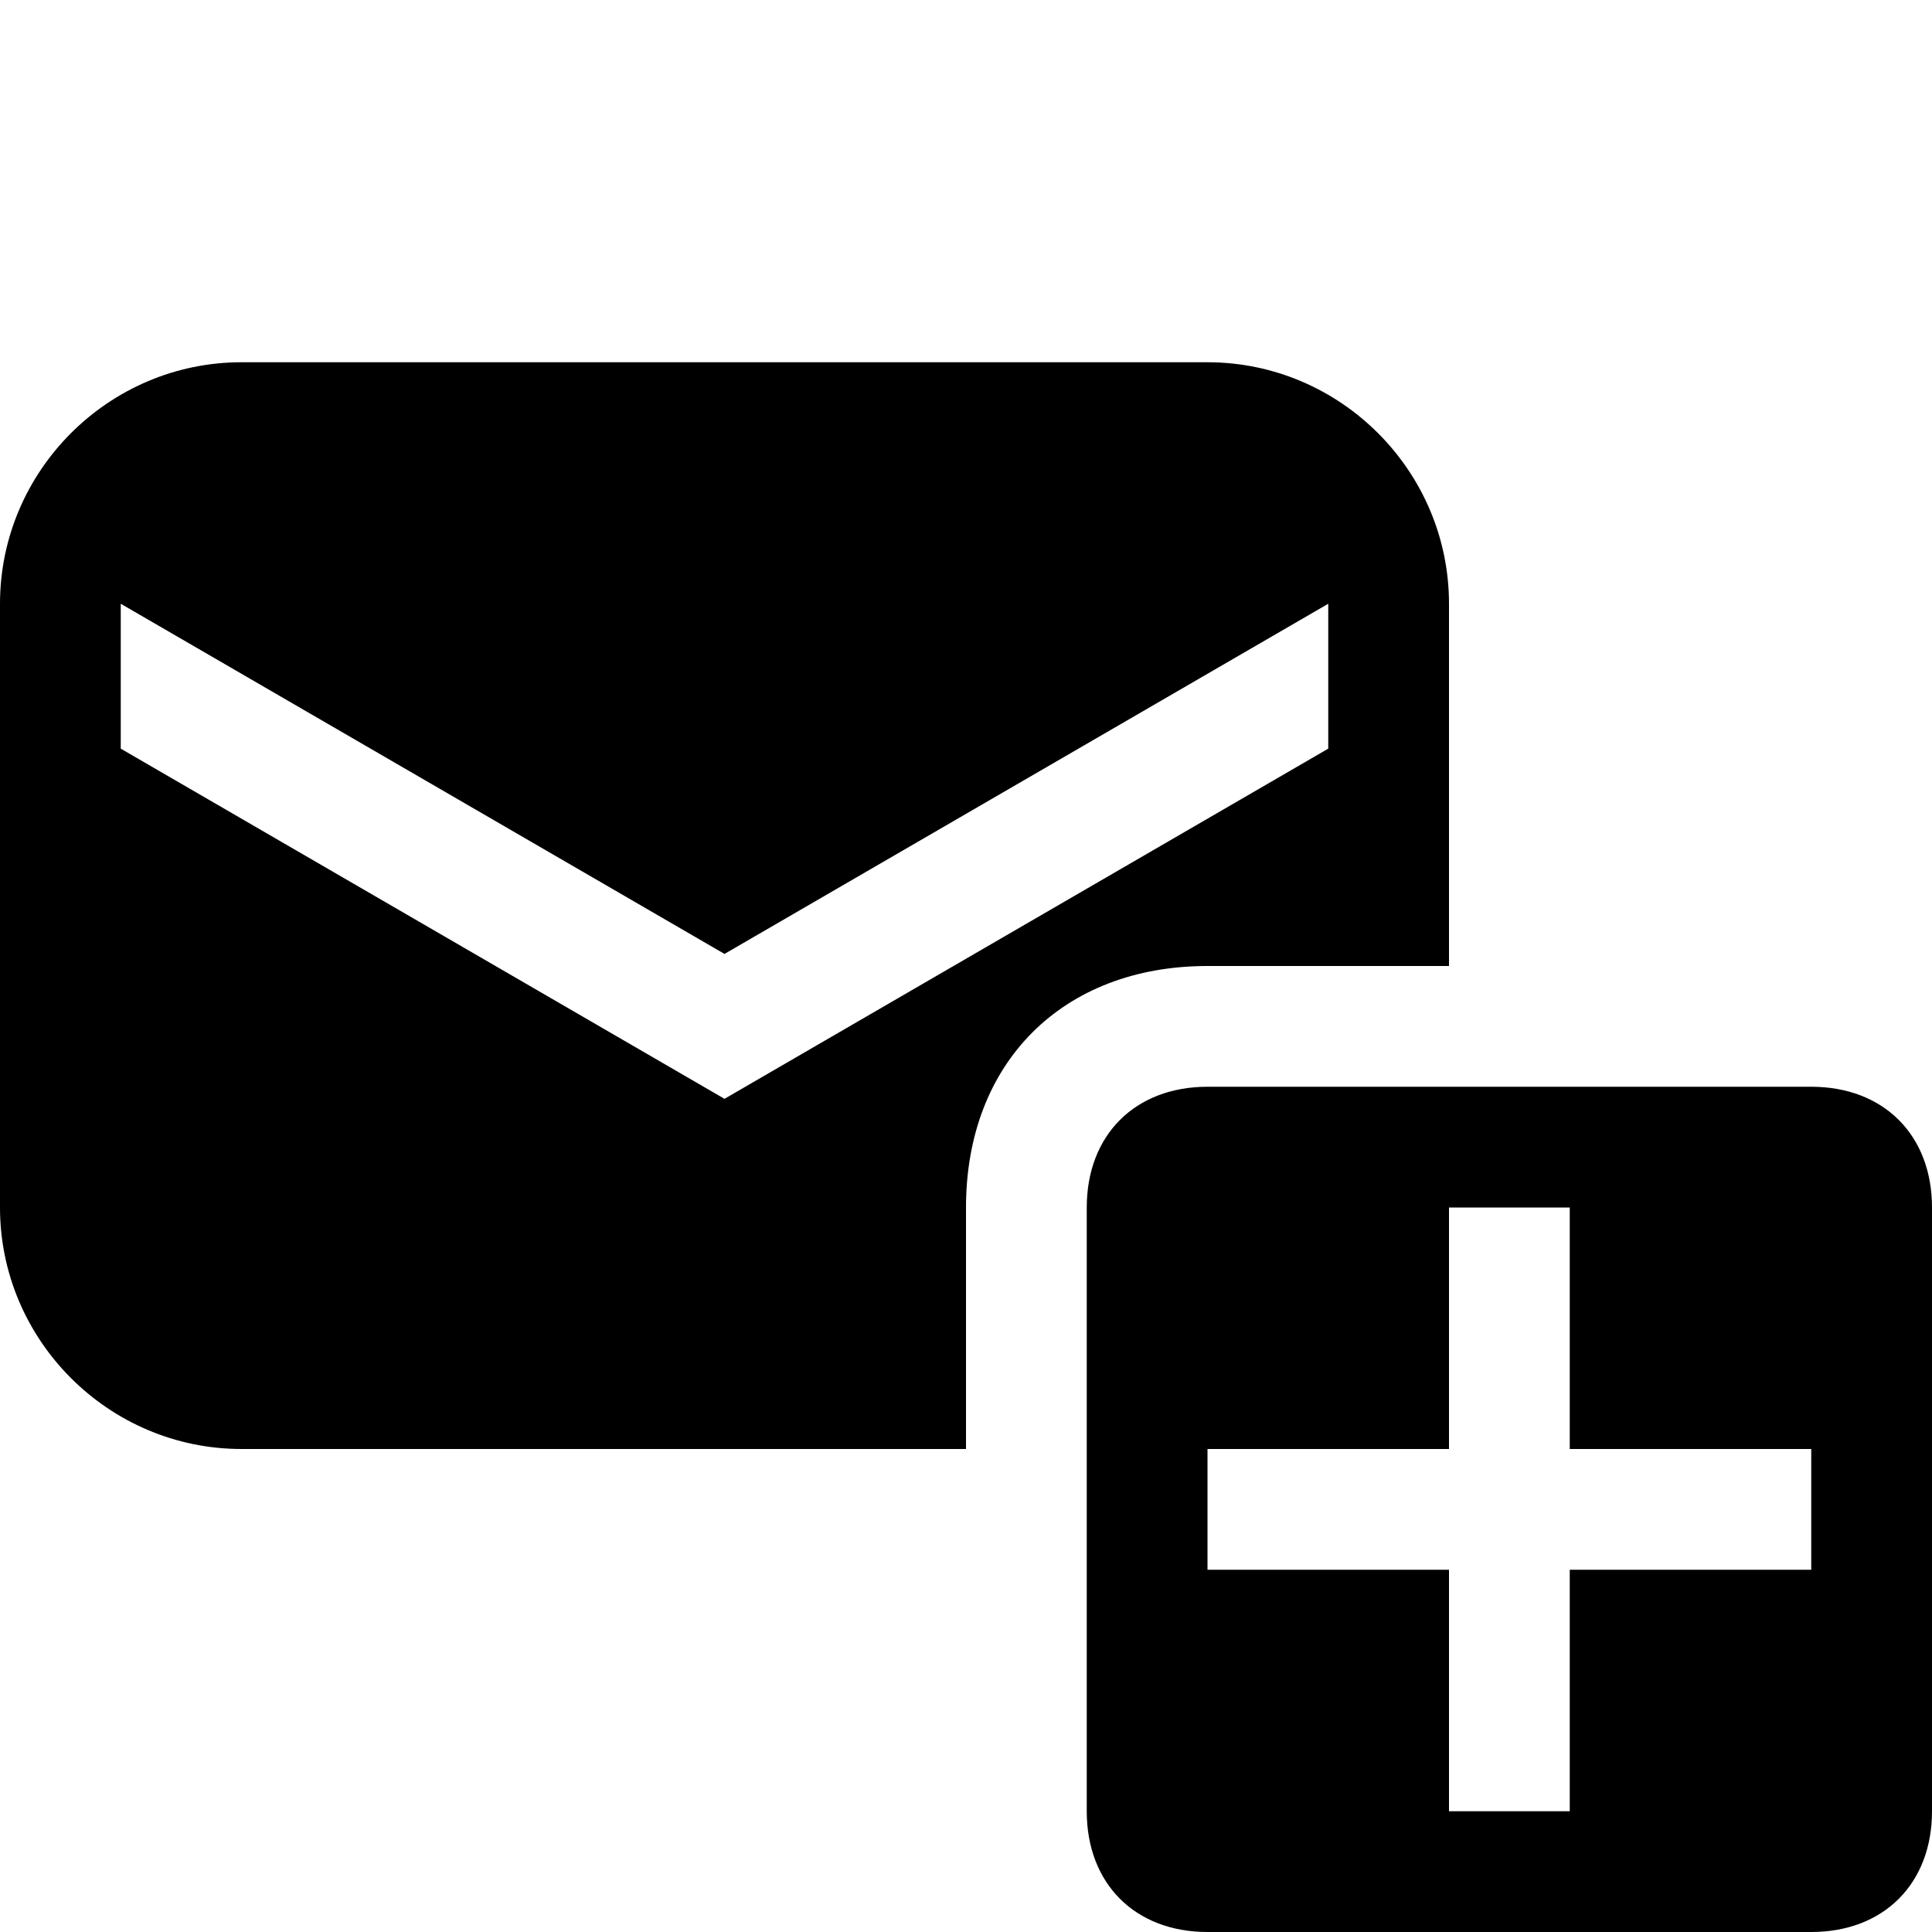
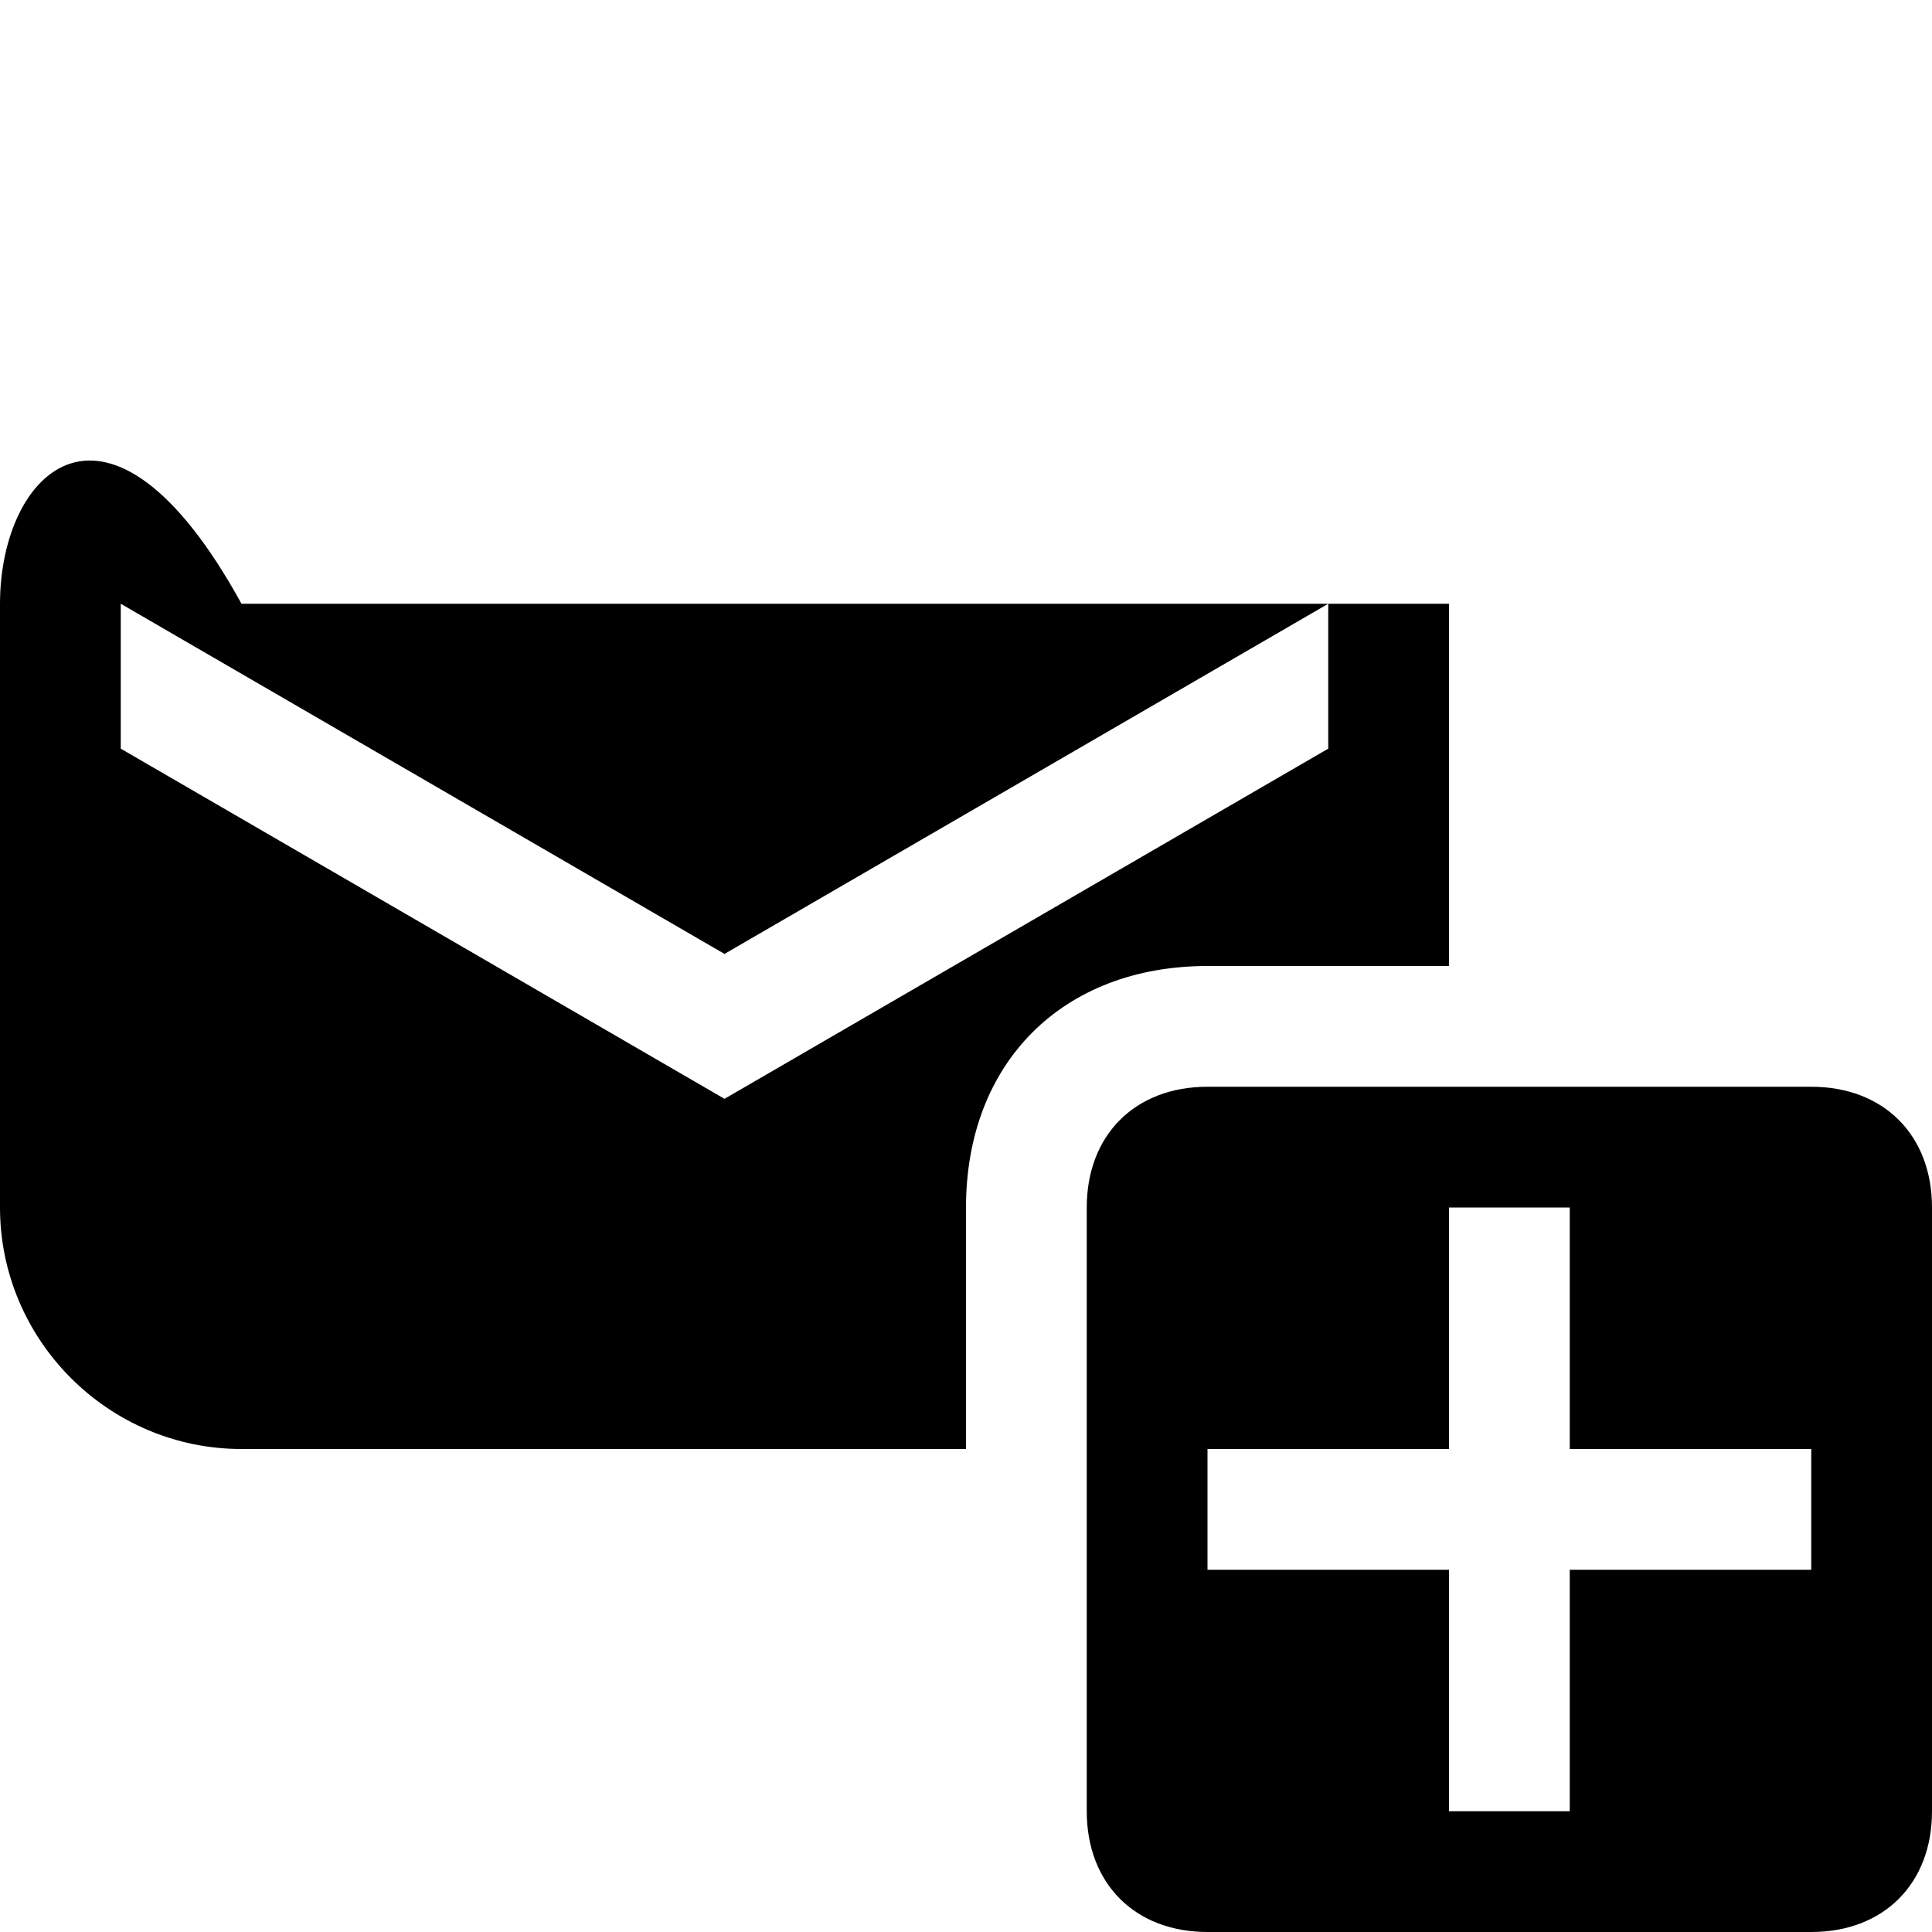
<svg xmlns="http://www.w3.org/2000/svg" id="Layer_3" x="0px" y="0px" viewBox="0 0 16 16" xml:space="preserve">
-   <path d="M15,9h-5c-0.6,0-1,0.4-1,1v5c0,0.6,0.4,1,1,1h5c0.6,0,1-0.4,1-1v-5C16,9.4,15.6,9,15,9z M15,13h-2v2h-1v-2h-2v-1h2v-2h1v2h2 V13z M12,8V5c0-1.1-0.9-2-2-2H2C0.9,3,0,3.9,0,5v5c0,1.1,0.9,2,2,2h6v-2c0-1.2,0.8-2,2-2H12z M6,9.1L1,6.2V5l5,2.9L11,5v1.2L6,9.1z" />
+   <path d="M15,9h-5c-0.6,0-1,0.4-1,1v5c0,0.6,0.4,1,1,1h5c0.6,0,1-0.4,1-1v-5C16,9.4,15.6,9,15,9z M15,13h-2v2h-1v-2h-2v-1h2v-2h1v2h2 V13z M12,8V5H2C0.9,3,0,3.9,0,5v5c0,1.1,0.9,2,2,2h6v-2c0-1.2,0.8-2,2-2H12z M6,9.1L1,6.2V5l5,2.9L11,5v1.2L6,9.1z" />
</svg>